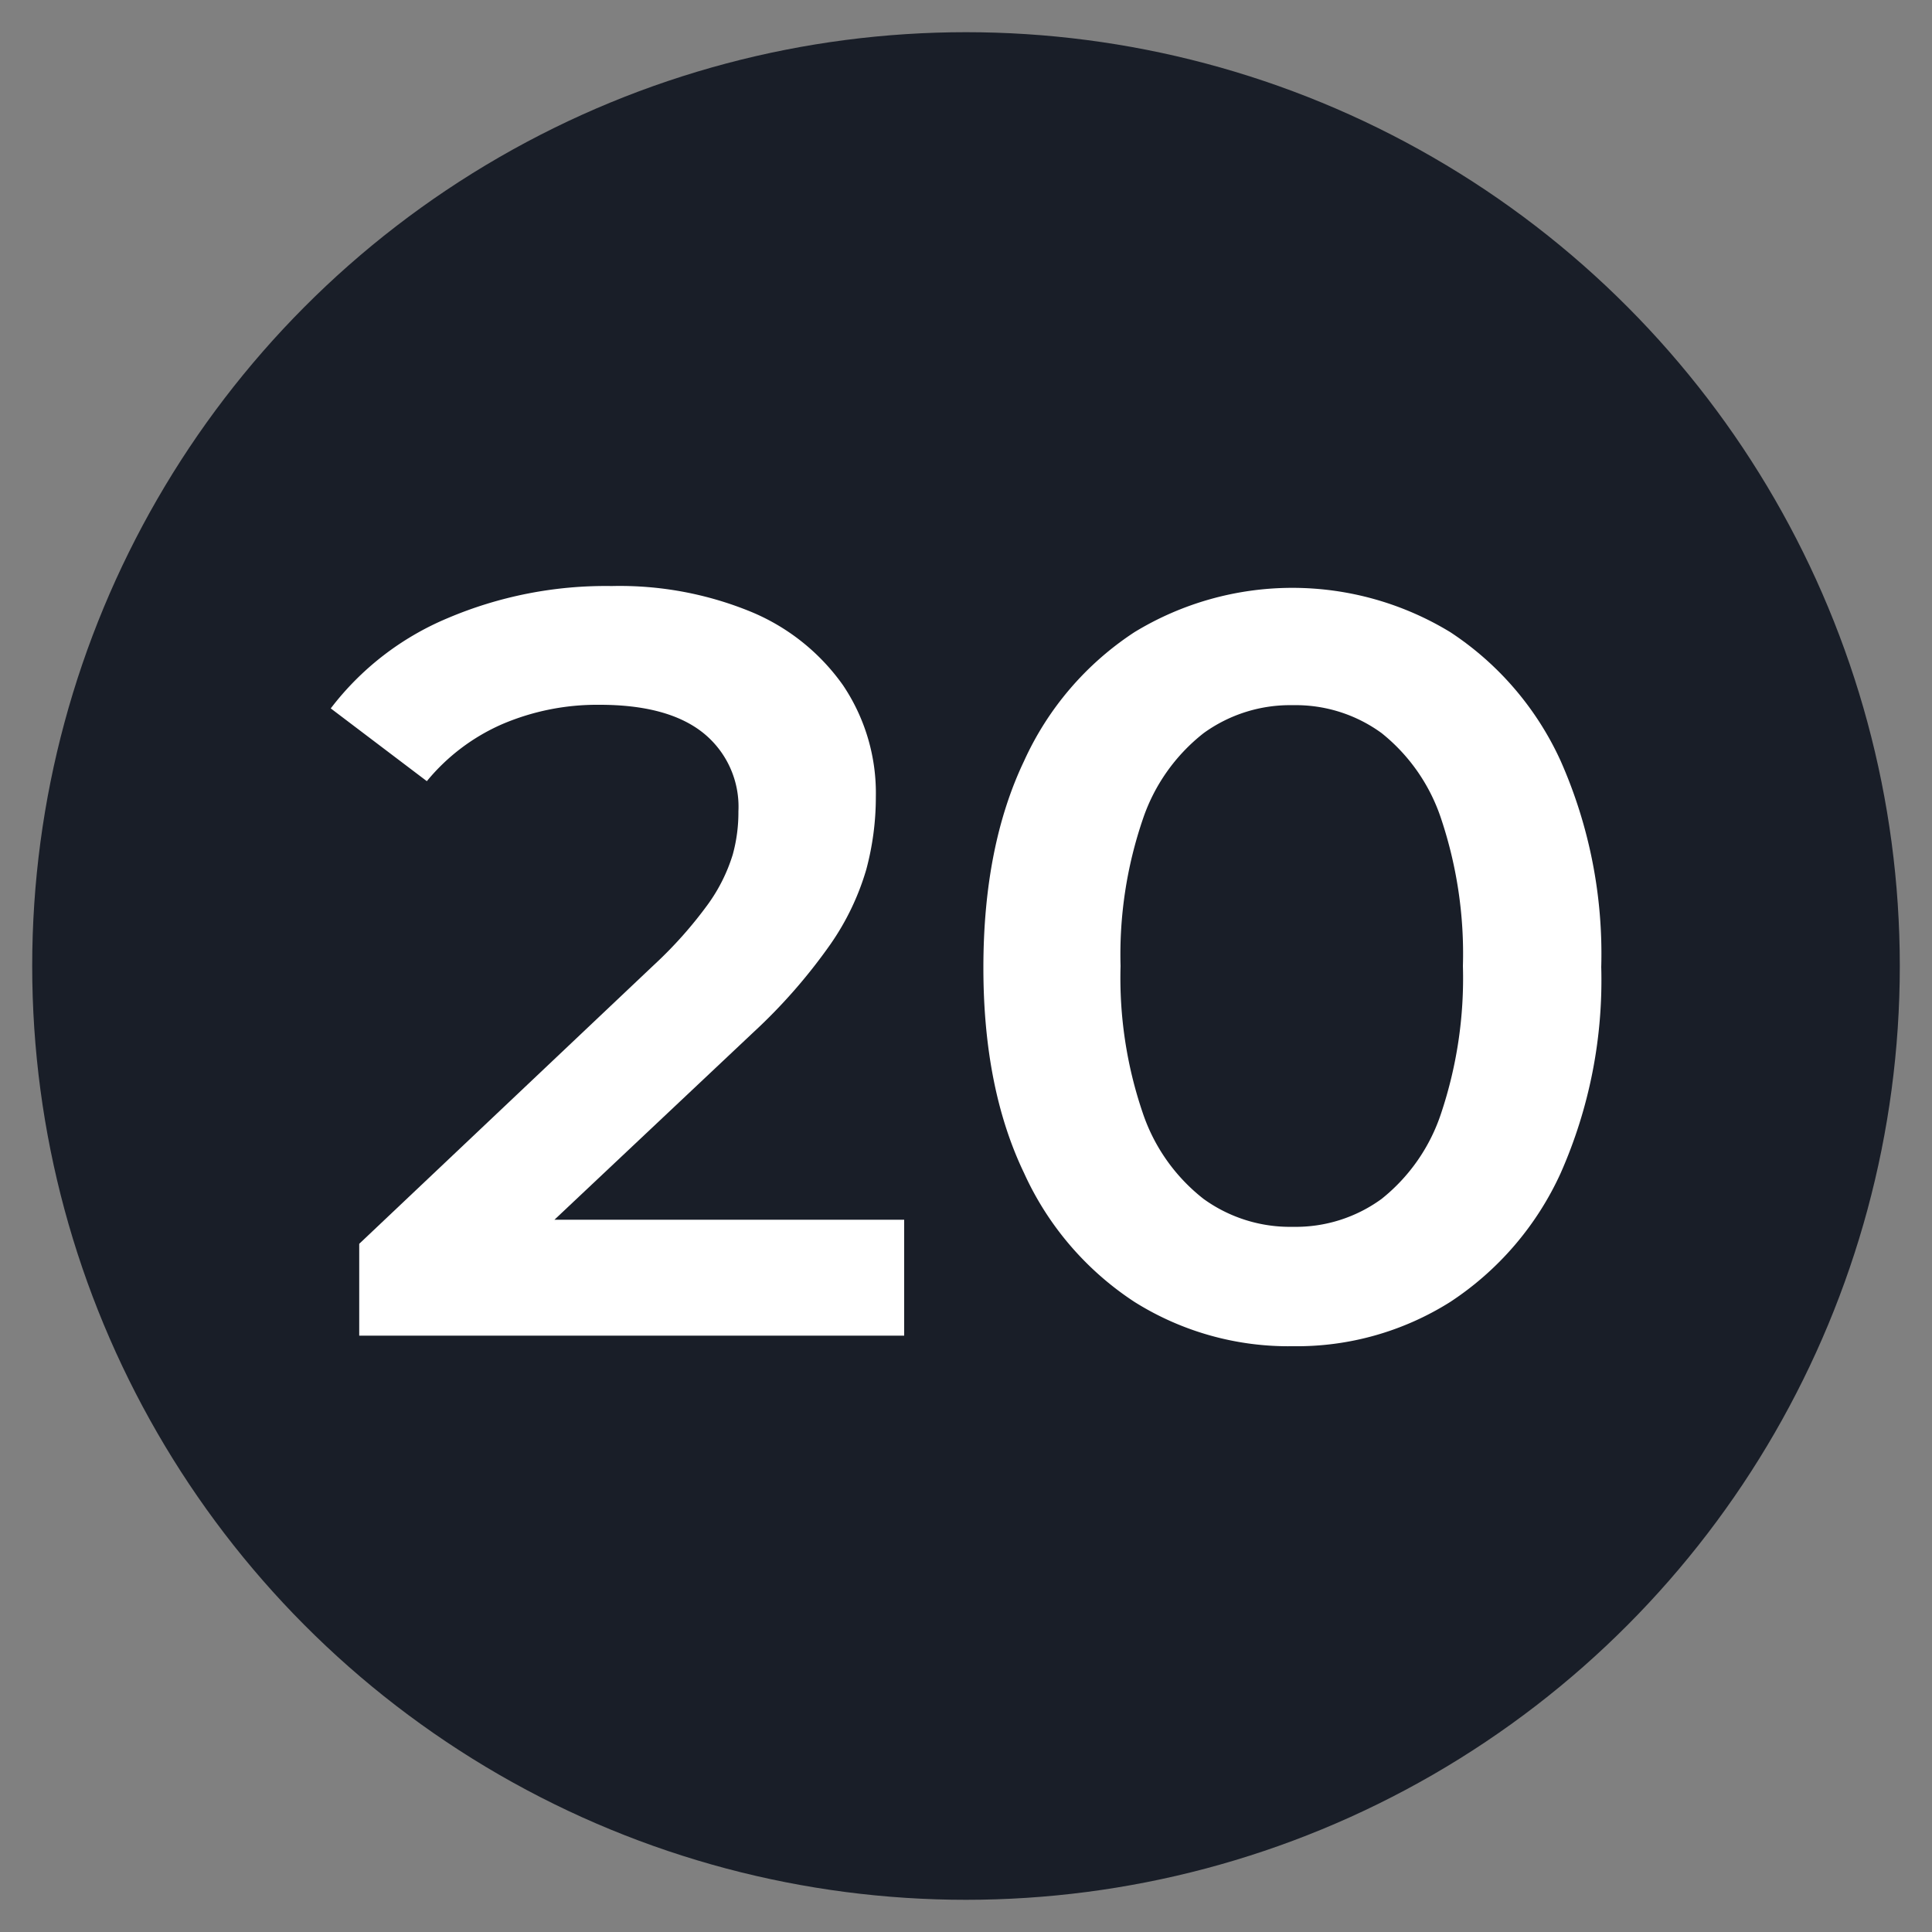
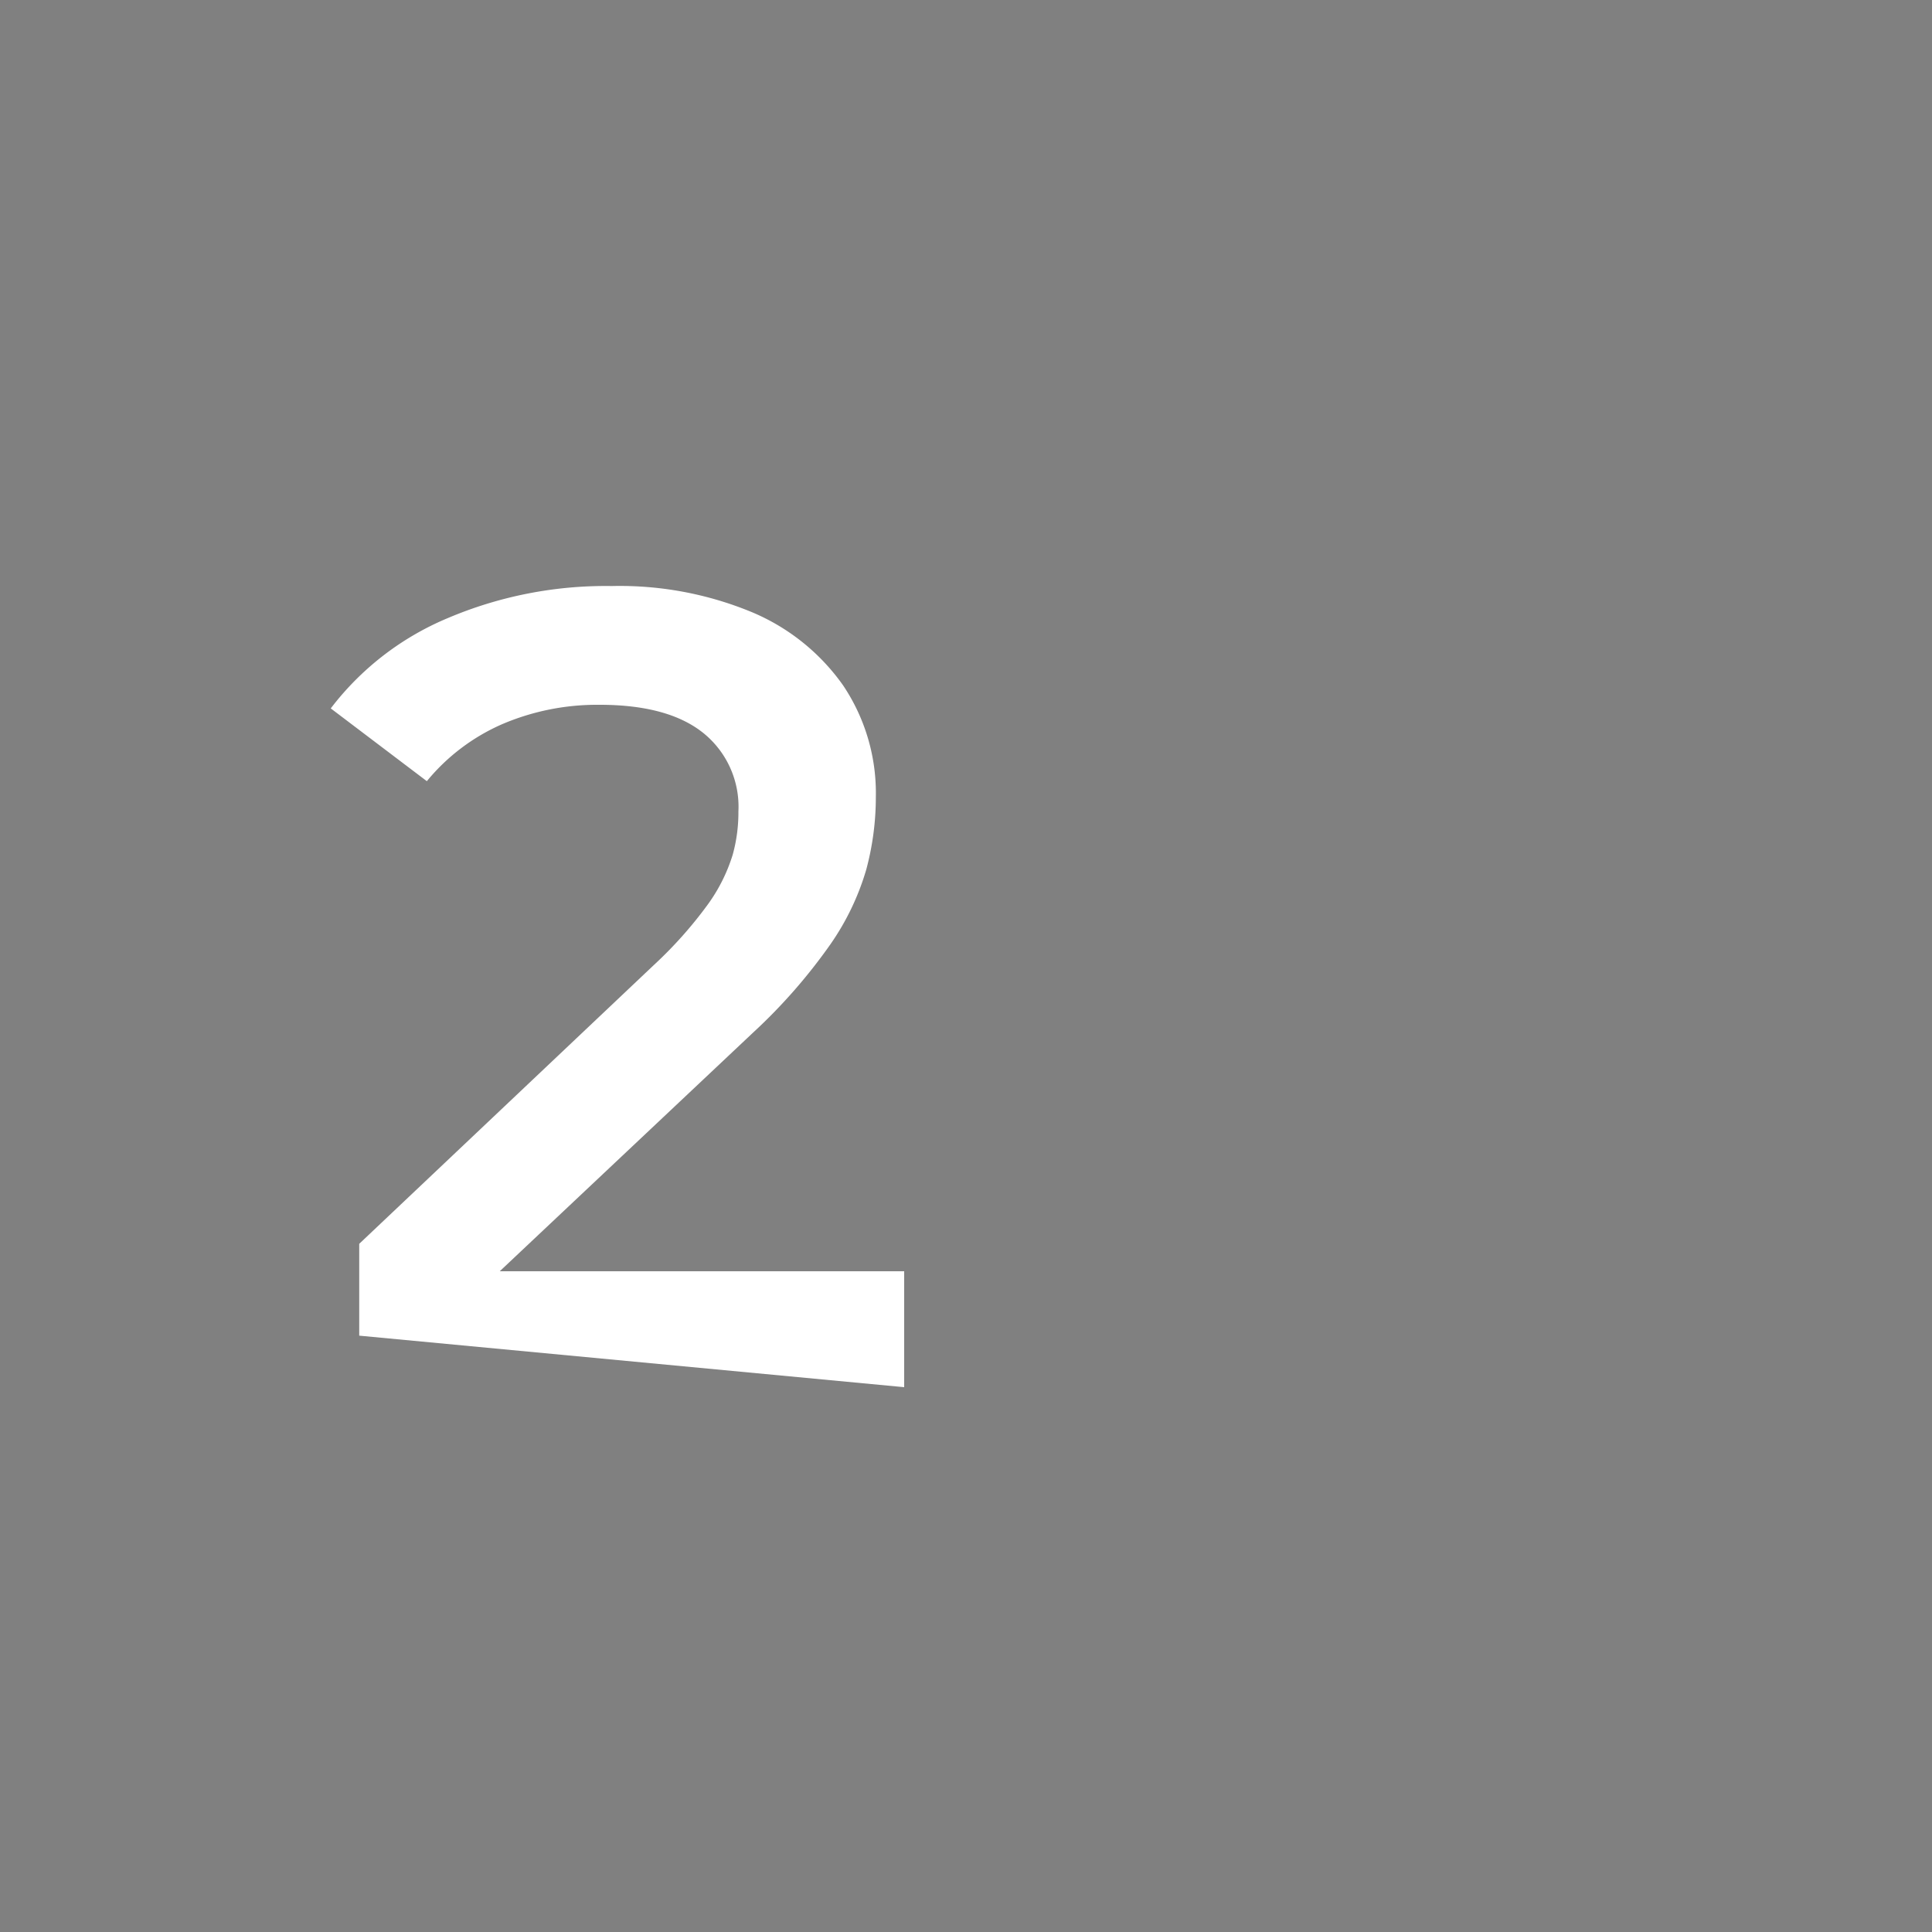
<svg xmlns="http://www.w3.org/2000/svg" viewBox="0 0 150 150">
  <rect x="0" y="0" width="150" height="150" fill="#808080" stroke="none" />
  <defs>
    <style>
      .cls-1 {
        fill: #191e28;
      }

      .cls-2 {
        fill: #fff;
      }
    </style>
  </defs>
  <g id="Layer_1" data-name="Layer 1">
-     <circle class="cls-1" cx="75" cy="75" r="72.5" />
    <g>
-       <path class="cls-2" d="M27.89,103.7V96.57L50.77,74.92A32.42,32.42,0,0,0,55,70.16a13.19,13.19,0,0,0,1.89-3.81A12.3,12.3,0,0,0,57.33,63a7.35,7.35,0,0,0-2.75-6.11q-2.74-2.18-8.07-2.17A18.74,18.74,0,0,0,39,56.22a15.7,15.7,0,0,0-5.86,4.43L25.68,55a22.16,22.16,0,0,1,9.06-7,31.36,31.36,0,0,1,12.75-2.5,26.82,26.82,0,0,1,10.82,2,16.45,16.45,0,0,1,7.14,5.7A15,15,0,0,1,68,61.88a21.68,21.68,0,0,1-.74,5.62,19.92,19.92,0,0,1-2.79,5.82,42.77,42.77,0,0,1-6,6.85L38.8,98.7l-2.22-4H70.2v9Z" />
-       <path class="cls-2" d="M100.38,104.52a22.48,22.48,0,0,1-12.3-3.44,23.6,23.6,0,0,1-8.57-10q-3.17-6.6-3.16-16t3.16-16a23.6,23.6,0,0,1,8.57-10,23.57,23.57,0,0,1,24.52,0,23.73,23.73,0,0,1,8.57,10,37,37,0,0,1,3.15,16,37,37,0,0,1-3.15,16,23.73,23.73,0,0,1-8.57,10A22.33,22.33,0,0,1,100.38,104.52Zm0-9.27a11.31,11.31,0,0,0,6.89-2.17,14.17,14.17,0,0,0,4.63-6.68A33.05,33.05,0,0,0,113.58,75a33.05,33.05,0,0,0-1.68-11.4,14.22,14.22,0,0,0-4.63-6.68,11.31,11.31,0,0,0-6.89-2.17,11.45,11.45,0,0,0-6.93,2.17,14.27,14.27,0,0,0-4.72,6.68A32.5,32.5,0,0,0,87,75a32.5,32.5,0,0,0,1.72,11.4,14.22,14.22,0,0,0,4.72,6.68A11.45,11.45,0,0,0,100.38,95.25Z" />
+       <path class="cls-2" d="M27.89,103.7V96.57L50.77,74.92A32.42,32.42,0,0,0,55,70.16a13.19,13.19,0,0,0,1.89-3.81A12.3,12.3,0,0,0,57.33,63a7.35,7.35,0,0,0-2.75-6.11q-2.74-2.18-8.07-2.17A18.74,18.74,0,0,0,39,56.22a15.7,15.7,0,0,0-5.86,4.43L25.68,55a22.16,22.16,0,0,1,9.06-7,31.36,31.36,0,0,1,12.75-2.5,26.82,26.82,0,0,1,10.82,2,16.45,16.45,0,0,1,7.14,5.7A15,15,0,0,1,68,61.88a21.68,21.68,0,0,1-.74,5.62,19.92,19.92,0,0,1-2.79,5.82,42.77,42.77,0,0,1-6,6.85L38.8,98.7H70.2v9Z" />
    </g>
  </g>
</svg>